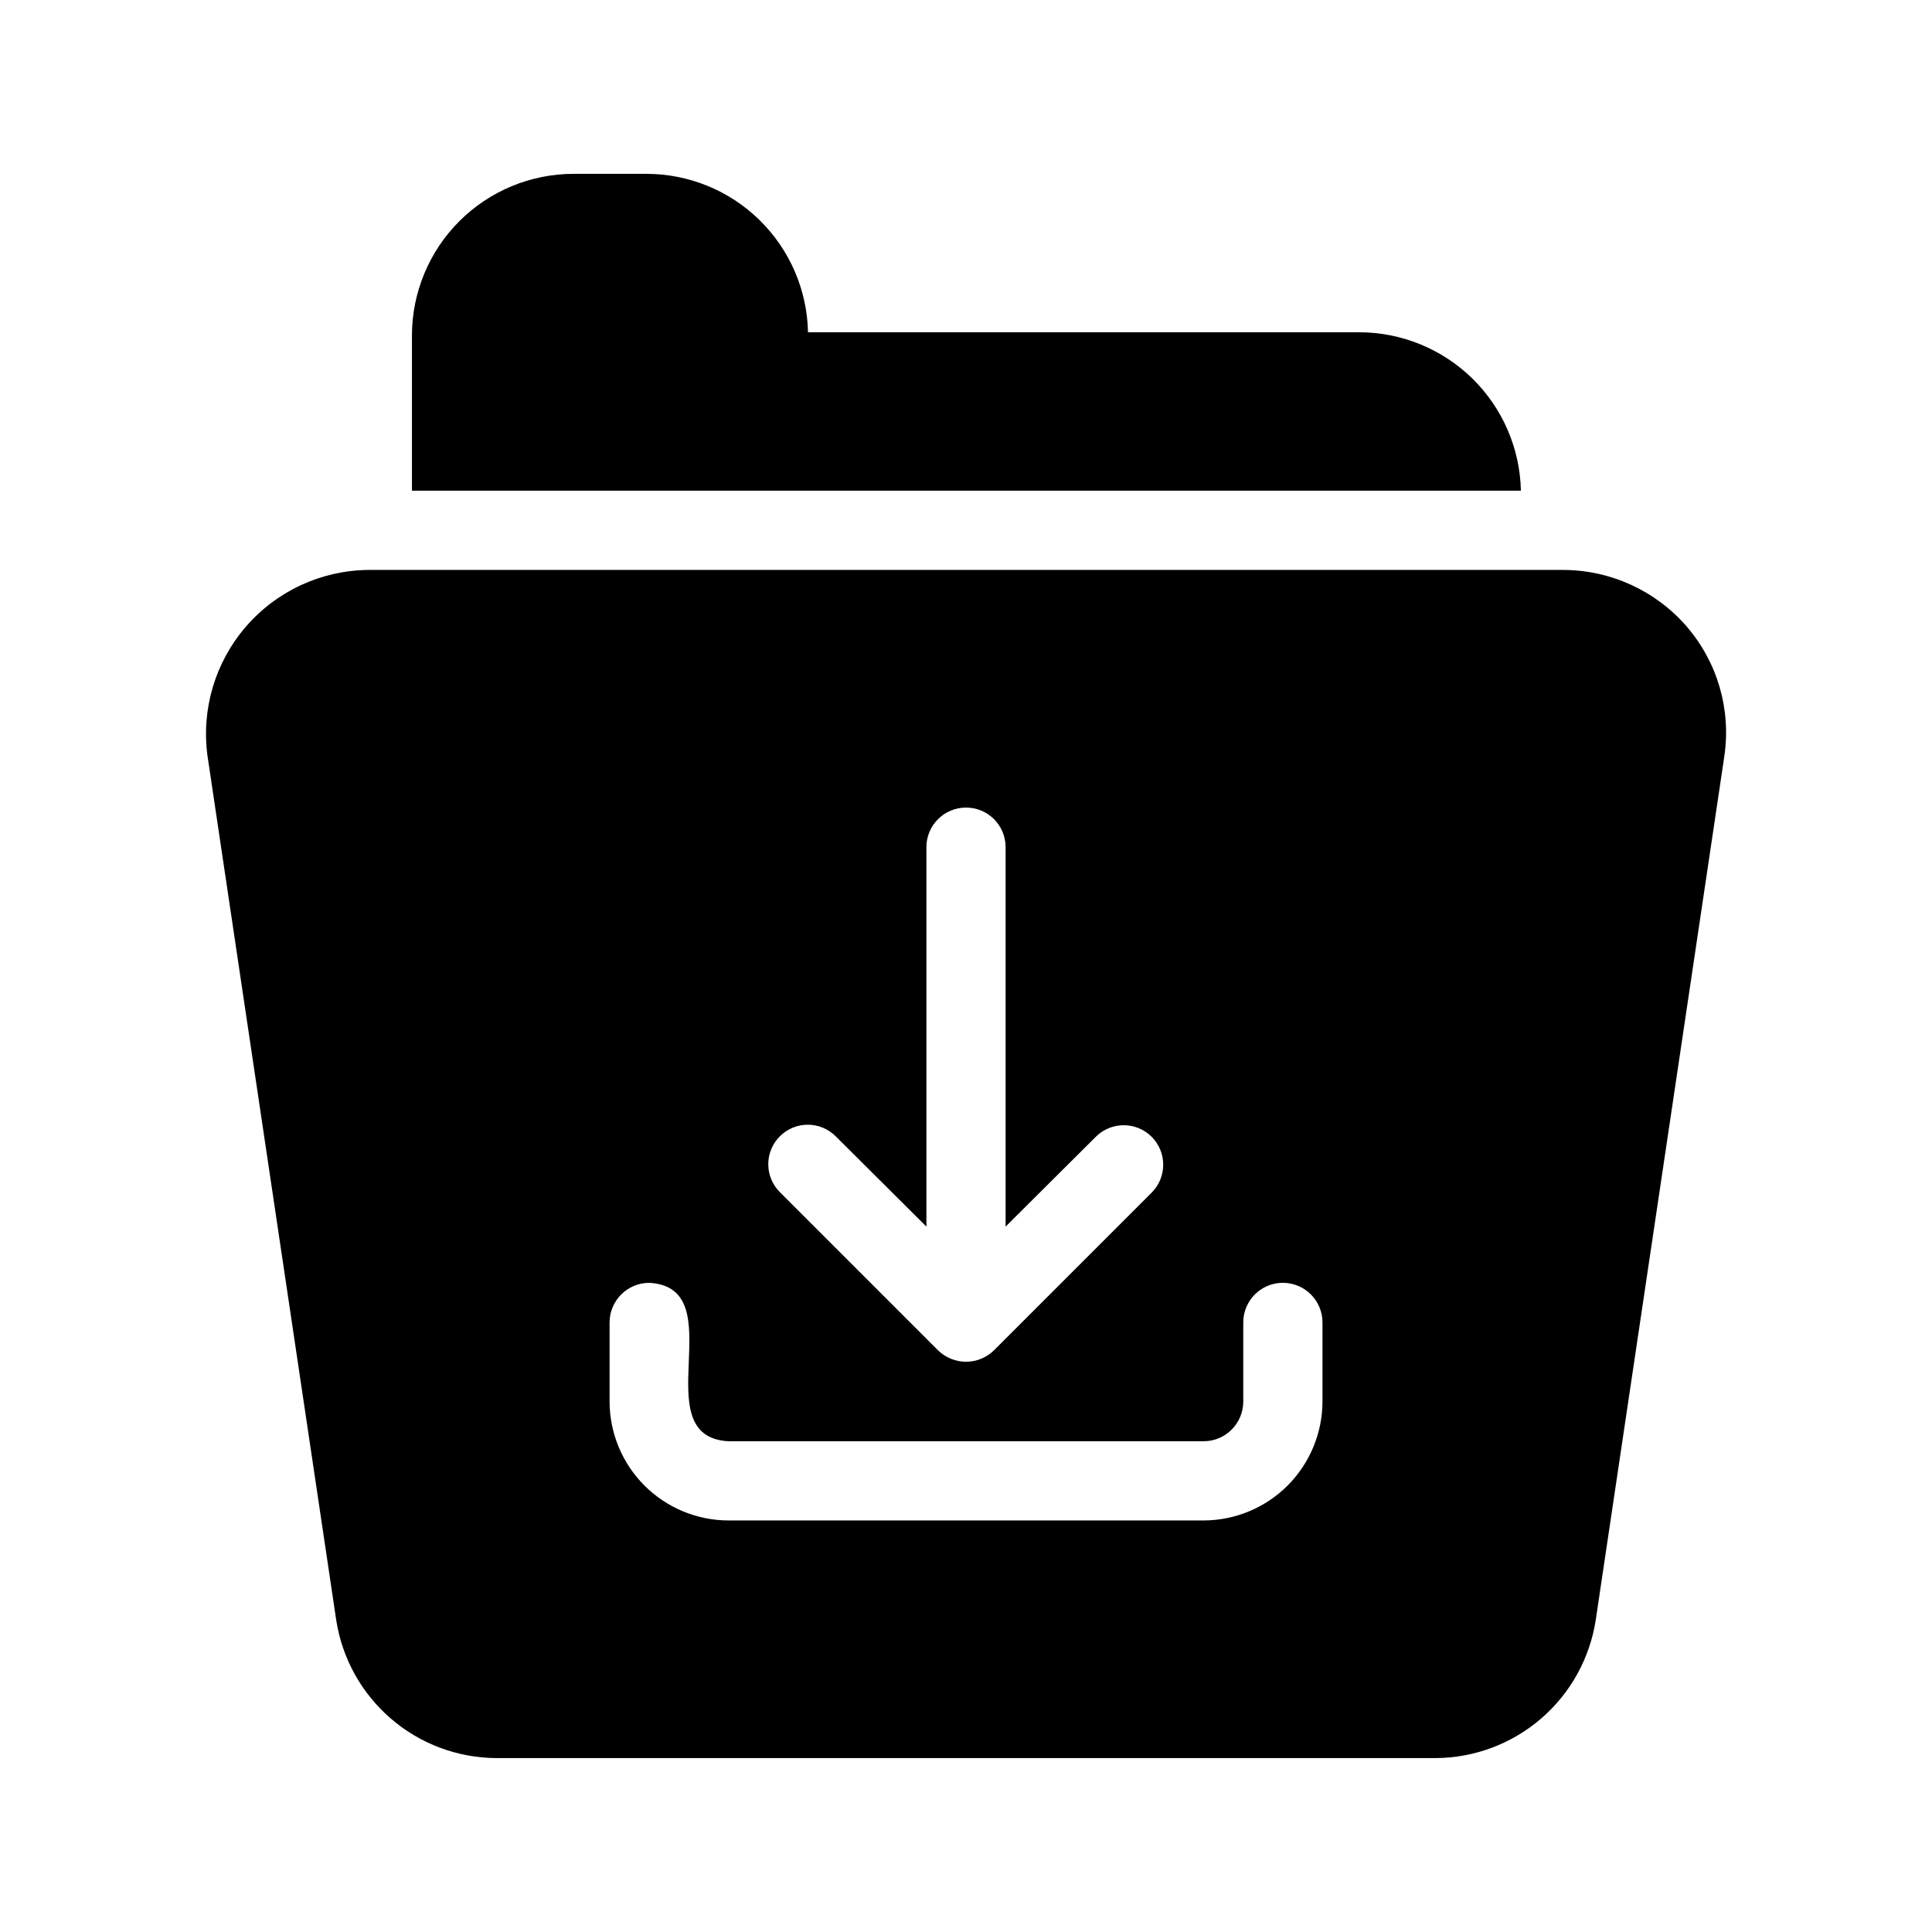
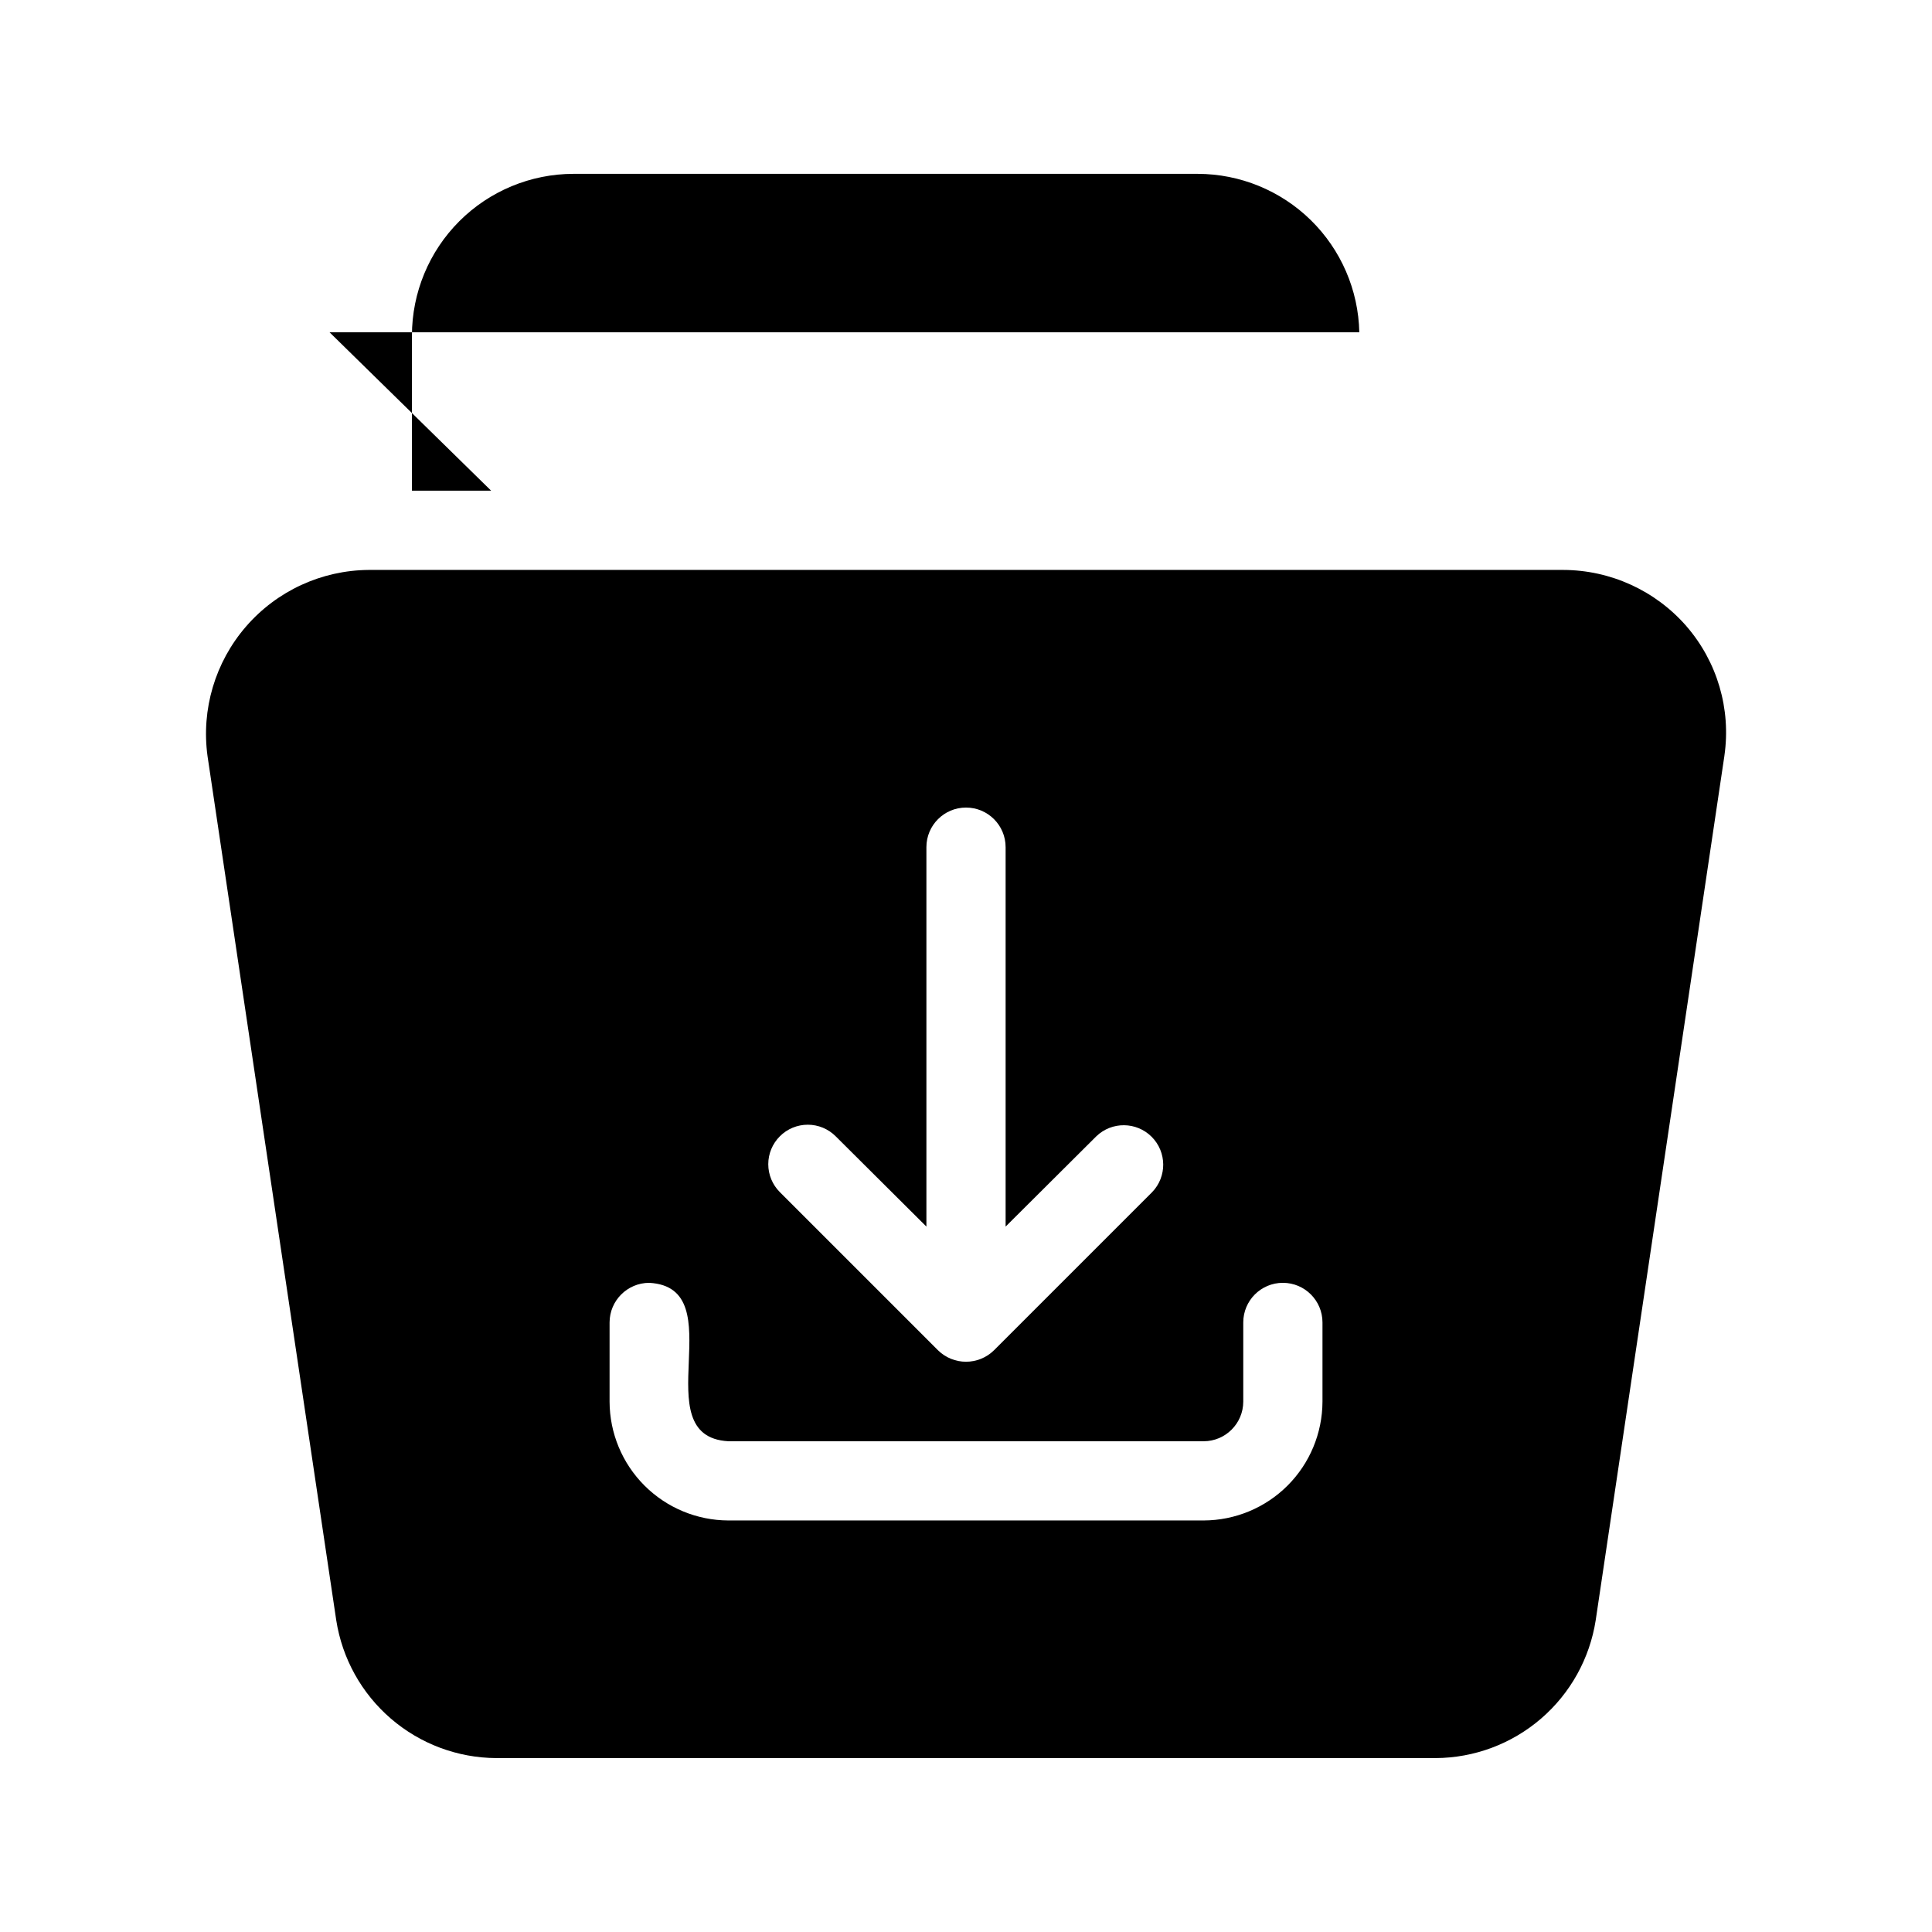
<svg xmlns="http://www.w3.org/2000/svg" fill="#000000" width="800px" height="800px" version="1.1" viewBox="144 144 512 512">
-   <path d="m590.92 309.94c-8.227-9.438-20.125-14.867-32.645-14.902h-316.56c-12.492 0.09-24.344 5.555-32.52 15-8.18 9.445-11.895 21.953-10.199 34.332l34.113 229.02c1.578 10.133 6.711 19.371 14.48 26.062 7.769 6.695 17.668 10.402 27.922 10.461h248.96c10.254-0.059 20.152-3.766 27.922-10.461 7.769-6.691 12.906-15.93 14.484-26.062l34.113-229.13h-0.004c1.789-12.363-1.887-24.891-10.074-34.324zm-240.25 135.19c1.961-1.969 4.621-3.07 7.398-3.07s5.438 1.102 7.398 3.07l24.039 23.93v-100.55c0-5.797 4.699-10.496 10.496-10.496s10.496 4.699 10.496 10.496v100.55l24.035-23.93c4.106-3.961 10.633-3.902 14.668 0.133 4.031 4.035 4.09 10.559 0.129 14.664l-41.879 41.879c-4.125 4.09-10.777 4.09-14.902 0l-41.879-41.879c-1.965-1.961-3.07-4.621-3.07-7.398s1.105-5.438 3.07-7.398zm143.8 70.32c-0.027 8.344-3.352 16.34-9.25 22.242-5.902 5.898-13.895 9.223-22.238 9.246h-125.95c-8.344-0.023-16.34-3.348-22.238-9.25-5.902-5.898-9.227-13.895-9.25-22.238v-20.992c0.016-5.789 4.707-10.477 10.496-10.496 22.664 1.227-1.672 40.758 20.992 41.984h125.95c5.789-0.016 10.477-4.703 10.496-10.496v-20.992c0-5.797 4.699-10.496 10.496-10.496 5.793 0 10.496 4.699 10.496 10.496zm-220.31-241.41h-20.992v-41.145c0.012-11.355 4.527-22.238 12.555-30.27 8.027-8.027 18.914-12.543 30.27-12.555h19.312c11.211 0.004 21.973 4.402 29.98 12.25 8.004 7.852 12.617 18.523 12.844 29.734h146.1c11.207 0.02 21.965 4.422 29.969 12.266 8 7.848 12.617 18.512 12.855 29.719h-272.9z" />
+   <path d="m590.92 309.94c-8.227-9.438-20.125-14.867-32.645-14.902h-316.56c-12.492 0.09-24.344 5.555-32.52 15-8.18 9.445-11.895 21.953-10.199 34.332l34.113 229.02c1.578 10.133 6.711 19.371 14.48 26.062 7.769 6.695 17.668 10.402 27.922 10.461h248.96c10.254-0.059 20.152-3.766 27.922-10.461 7.769-6.691 12.906-15.93 14.484-26.062l34.113-229.13h-0.004c1.789-12.363-1.887-24.891-10.074-34.324zm-240.25 135.19c1.961-1.969 4.621-3.07 7.398-3.07s5.438 1.102 7.398 3.07l24.039 23.93v-100.55c0-5.797 4.699-10.496 10.496-10.496s10.496 4.699 10.496 10.496v100.55l24.035-23.93c4.106-3.961 10.633-3.902 14.668 0.133 4.031 4.035 4.09 10.559 0.129 14.664l-41.879 41.879c-4.125 4.09-10.777 4.09-14.902 0l-41.879-41.879c-1.965-1.961-3.07-4.621-3.07-7.398s1.105-5.438 3.07-7.398zm143.8 70.32c-0.027 8.344-3.352 16.34-9.25 22.242-5.902 5.898-13.895 9.223-22.238 9.246h-125.95c-8.344-0.023-16.34-3.348-22.238-9.25-5.902-5.898-9.227-13.895-9.25-22.238v-20.992c0.016-5.789 4.707-10.477 10.496-10.496 22.664 1.227-1.672 40.758 20.992 41.984h125.95c5.789-0.016 10.477-4.703 10.496-10.496v-20.992c0-5.797 4.699-10.496 10.496-10.496 5.793 0 10.496 4.699 10.496 10.496zm-220.31-241.41h-20.992v-41.145c0.012-11.355 4.527-22.238 12.555-30.27 8.027-8.027 18.914-12.543 30.27-12.555h19.312h146.1c11.207 0.02 21.965 4.422 29.969 12.266 8 7.848 12.617 18.512 12.855 29.719h-272.9z" />
</svg>